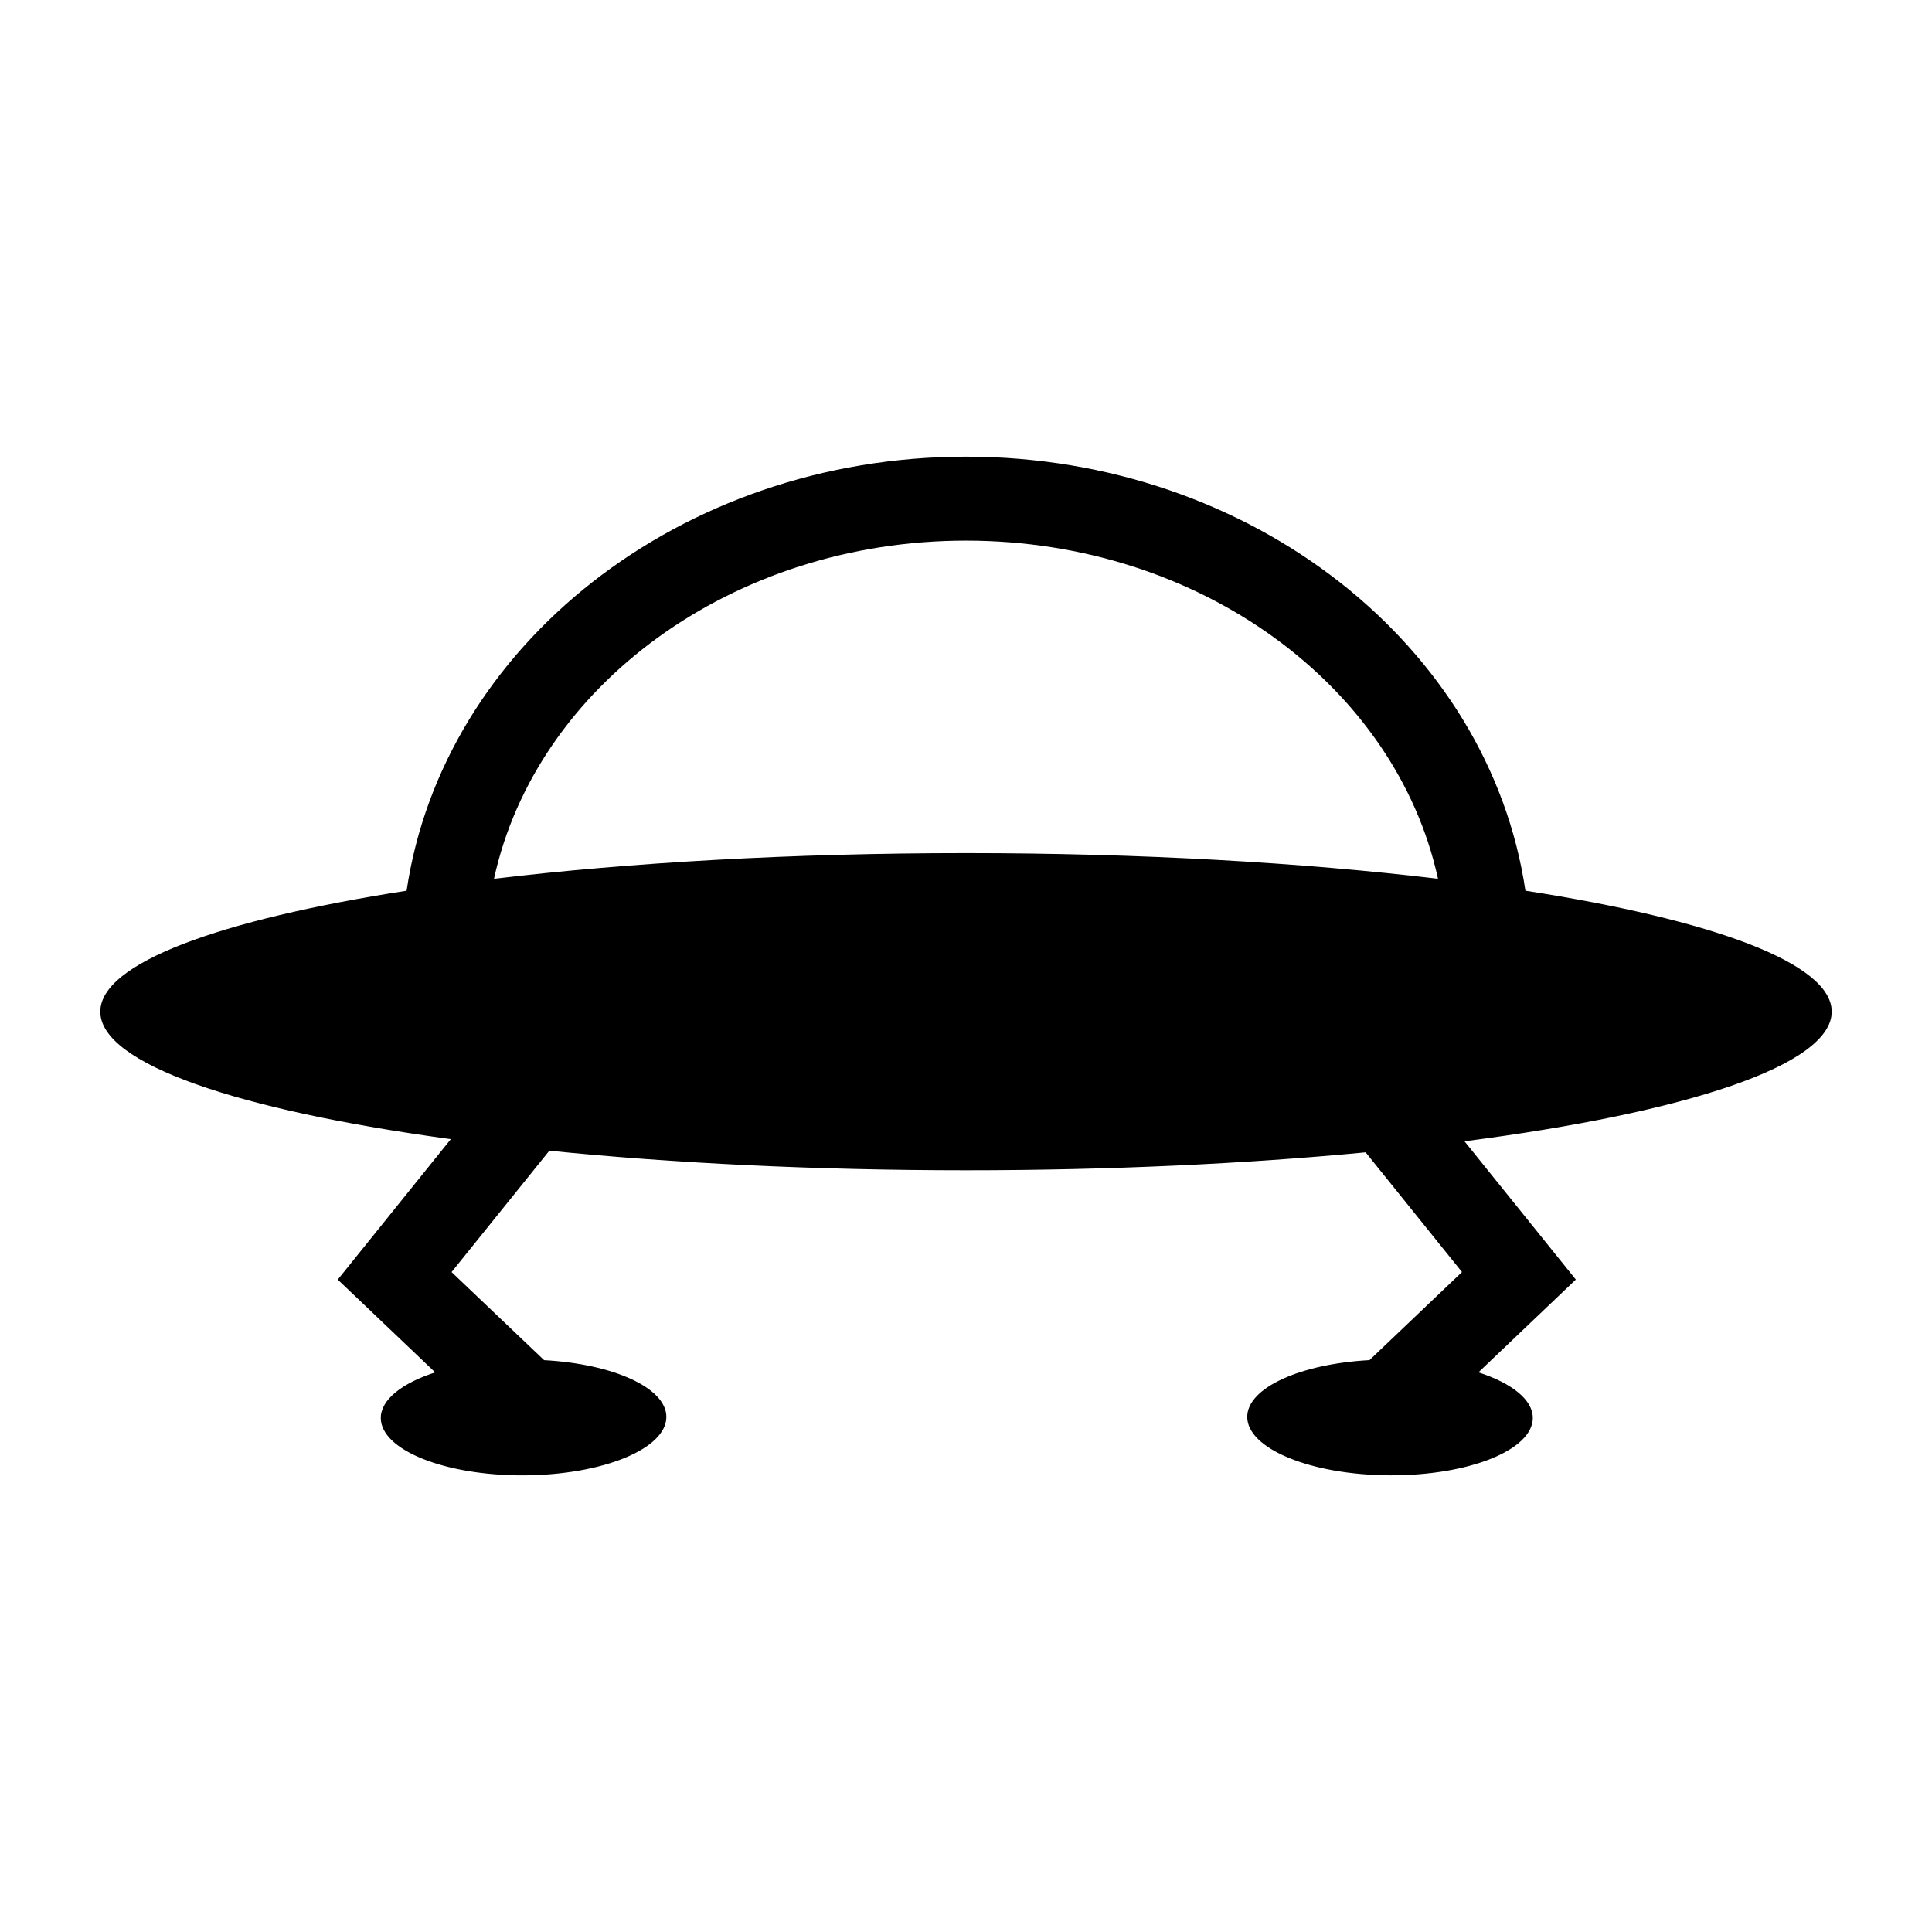
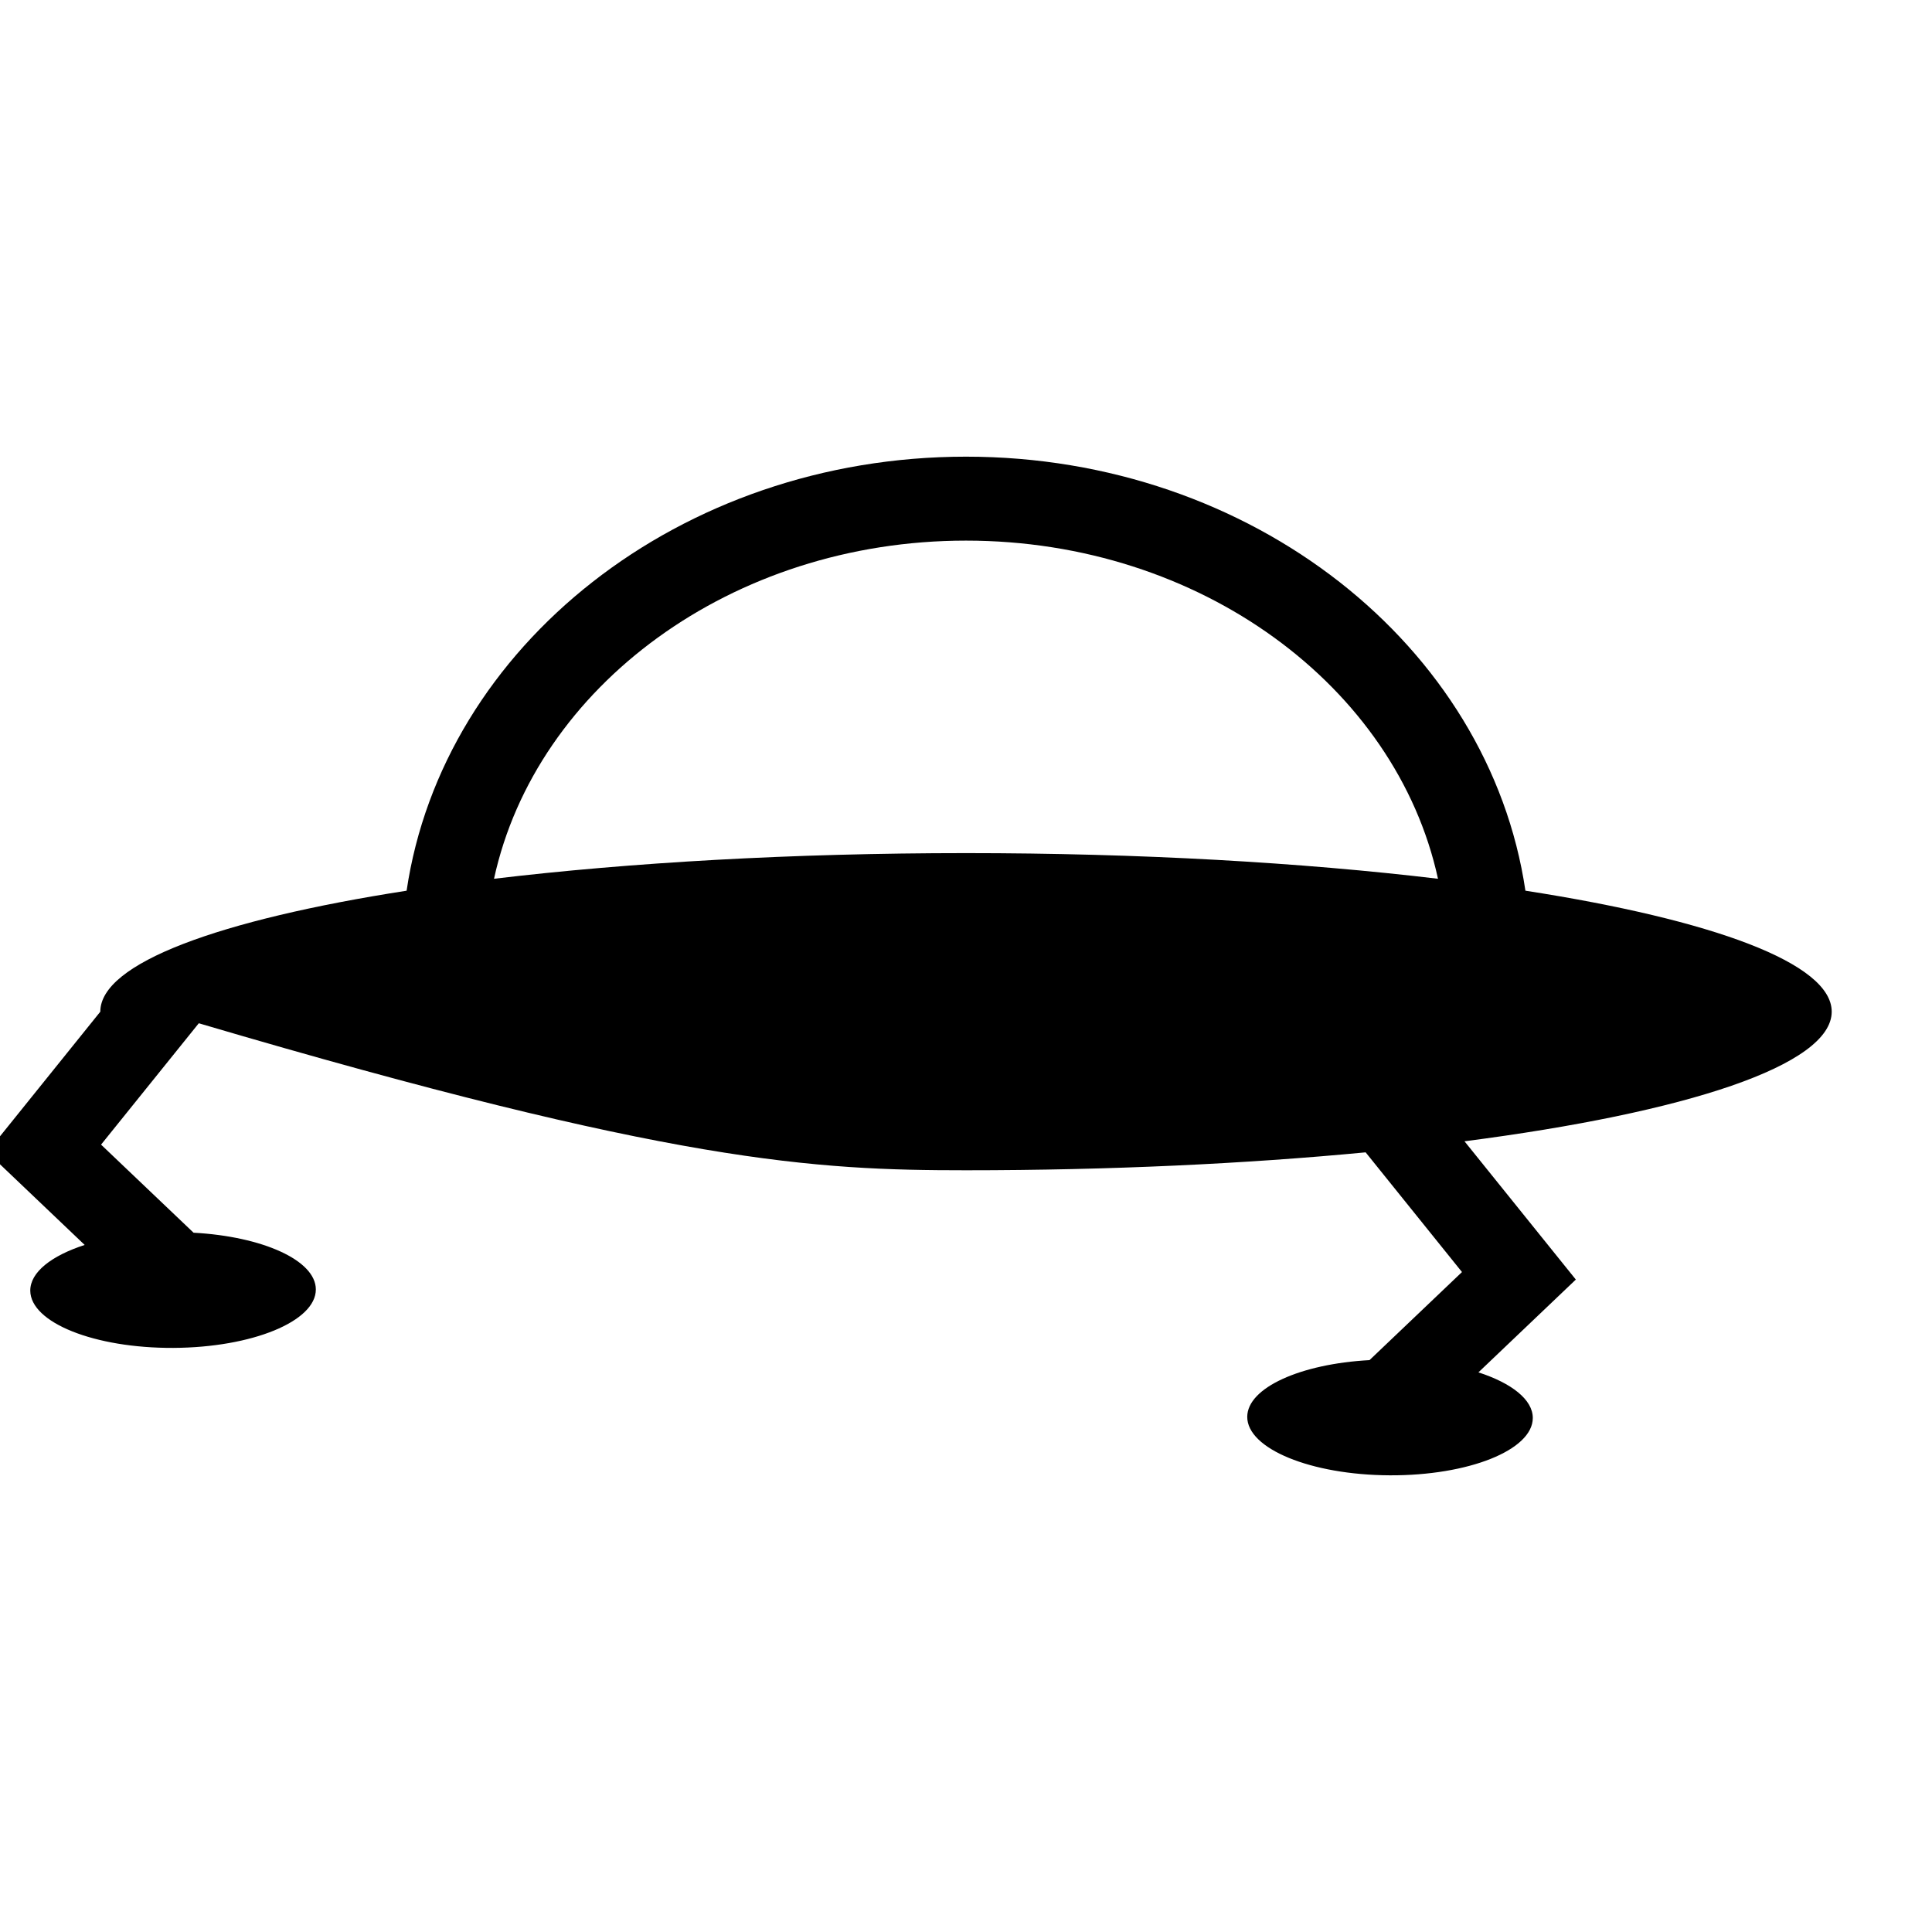
<svg xmlns="http://www.w3.org/2000/svg" version="1.1" id="Layer_9" x="0px" y="0px" width="100px" height="100px" viewBox="0 0 100 100" enable-background="new 0 0 100 100" xml:space="preserve">
-   <path d="M94.809,52.364c0-2.511-6.159-4.756-15.854-6.262C77.082,33.445,64.816,23.637,50,23.637s-27.081,9.809-28.954,22.466  c-9.694,1.506-15.854,3.751-15.854,6.262c0,2.703,7.137,5.101,18.143,6.597l-5.852,7.27l5.043,4.803  c-1.717,0.557-2.82,1.411-2.816,2.366c0.009,1.655,3.322,2.982,7.404,2.963c4.081-0.019,7.384-1.376,7.377-3.029  c-0.007-1.506-2.757-2.738-6.329-2.933l-4.788-4.559l5.059-6.282C34.83,60.205,42.18,60.573,50,60.573  c7.464,0,14.494-0.337,20.685-0.928l4.987,6.196L70.885,70.4c-3.571,0.194-6.32,1.427-6.328,2.933  c-0.008,1.653,3.295,3.011,7.375,3.029c4.082,0.02,7.398-1.308,7.405-2.963c0.005-0.955-1.099-1.81-2.814-2.366l5.042-4.803  l-5.763-7.157C87.295,57.587,94.809,55.137,94.809,52.364z M25.57,45.485c2.168-9.95,12.295-17.503,24.43-17.503  c12.136,0,22.262,7.553,24.43,17.503c-7.028-0.84-15.414-1.328-24.43-1.328C40.985,44.157,32.599,44.646,25.57,45.485z" />
+   <path d="M94.809,52.364c0-2.511-6.159-4.756-15.854-6.262C77.082,33.445,64.816,23.637,50,23.637s-27.081,9.809-28.954,22.466  c-9.694,1.506-15.854,3.751-15.854,6.262l-5.852,7.27l5.043,4.803  c-1.717,0.557-2.82,1.411-2.816,2.366c0.009,1.655,3.322,2.982,7.404,2.963c4.081-0.019,7.384-1.376,7.377-3.029  c-0.007-1.506-2.757-2.738-6.329-2.933l-4.788-4.559l5.059-6.282C34.83,60.205,42.18,60.573,50,60.573  c7.464,0,14.494-0.337,20.685-0.928l4.987,6.196L70.885,70.4c-3.571,0.194-6.32,1.427-6.328,2.933  c-0.008,1.653,3.295,3.011,7.375,3.029c4.082,0.02,7.398-1.308,7.405-2.963c0.005-0.955-1.099-1.81-2.814-2.366l5.042-4.803  l-5.763-7.157C87.295,57.587,94.809,55.137,94.809,52.364z M25.57,45.485c2.168-9.95,12.295-17.503,24.43-17.503  c12.136,0,22.262,7.553,24.43,17.503c-7.028-0.84-15.414-1.328-24.43-1.328C40.985,44.157,32.599,44.646,25.57,45.485z" />
</svg>